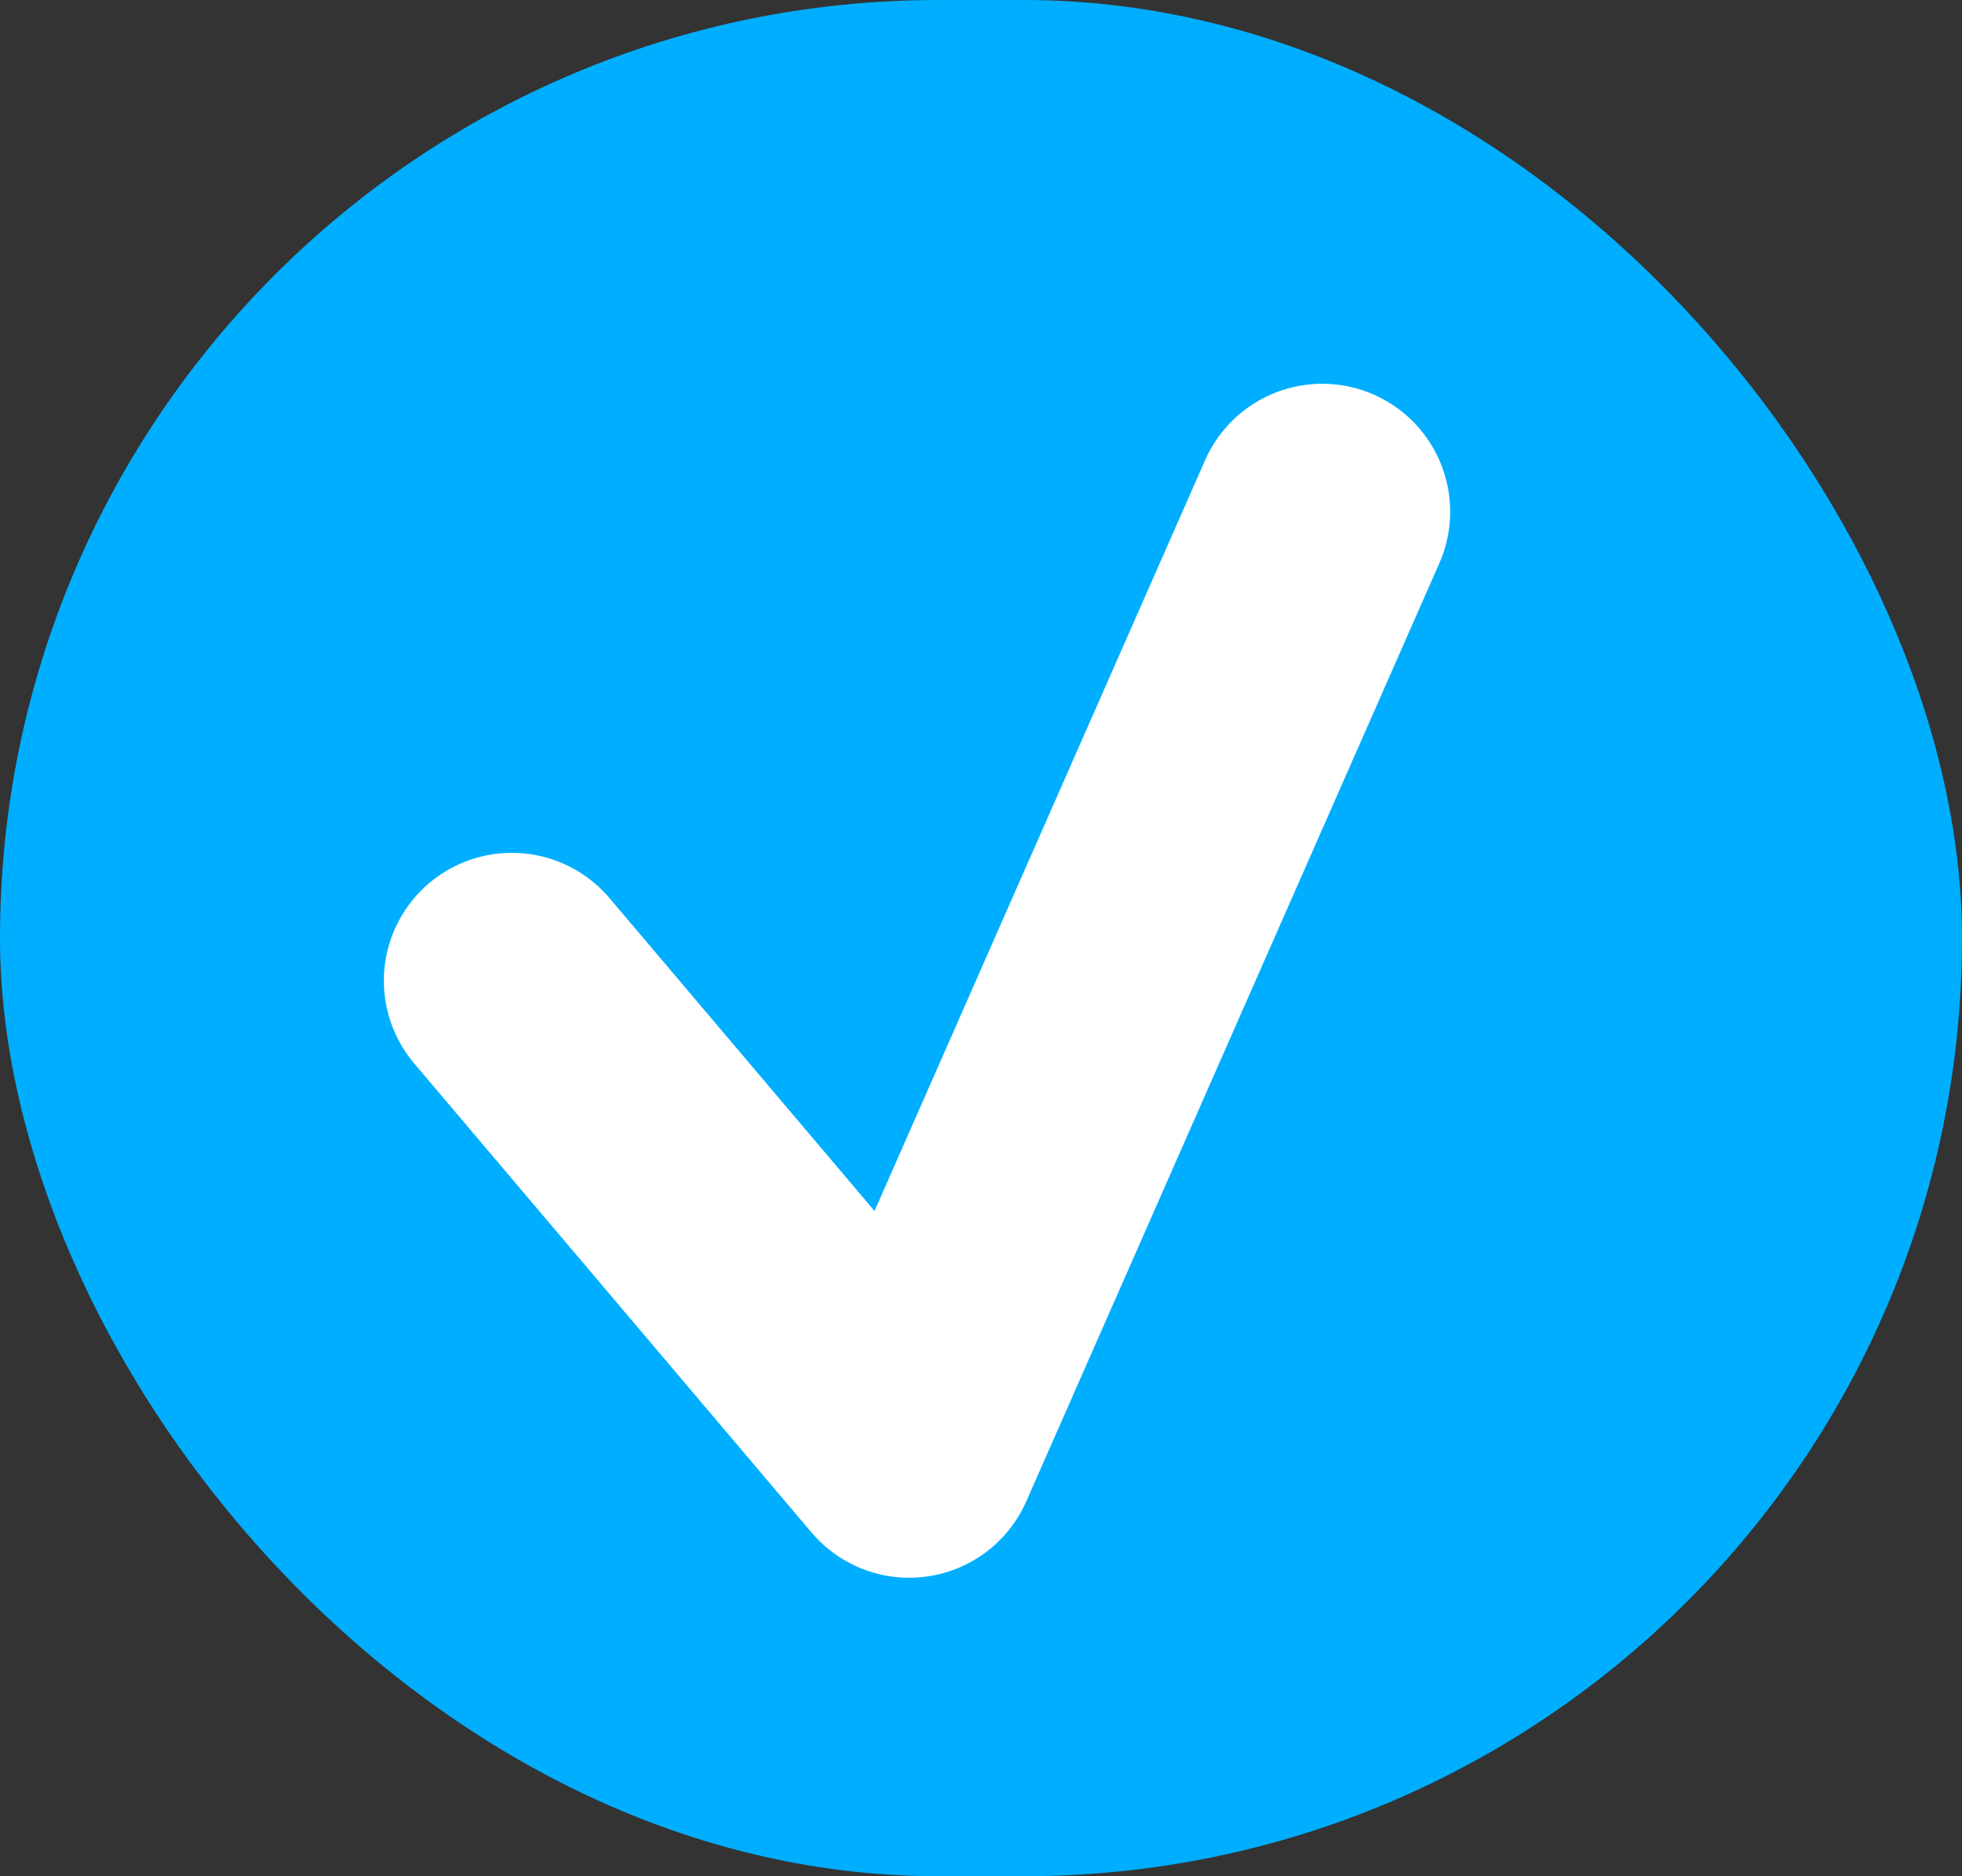
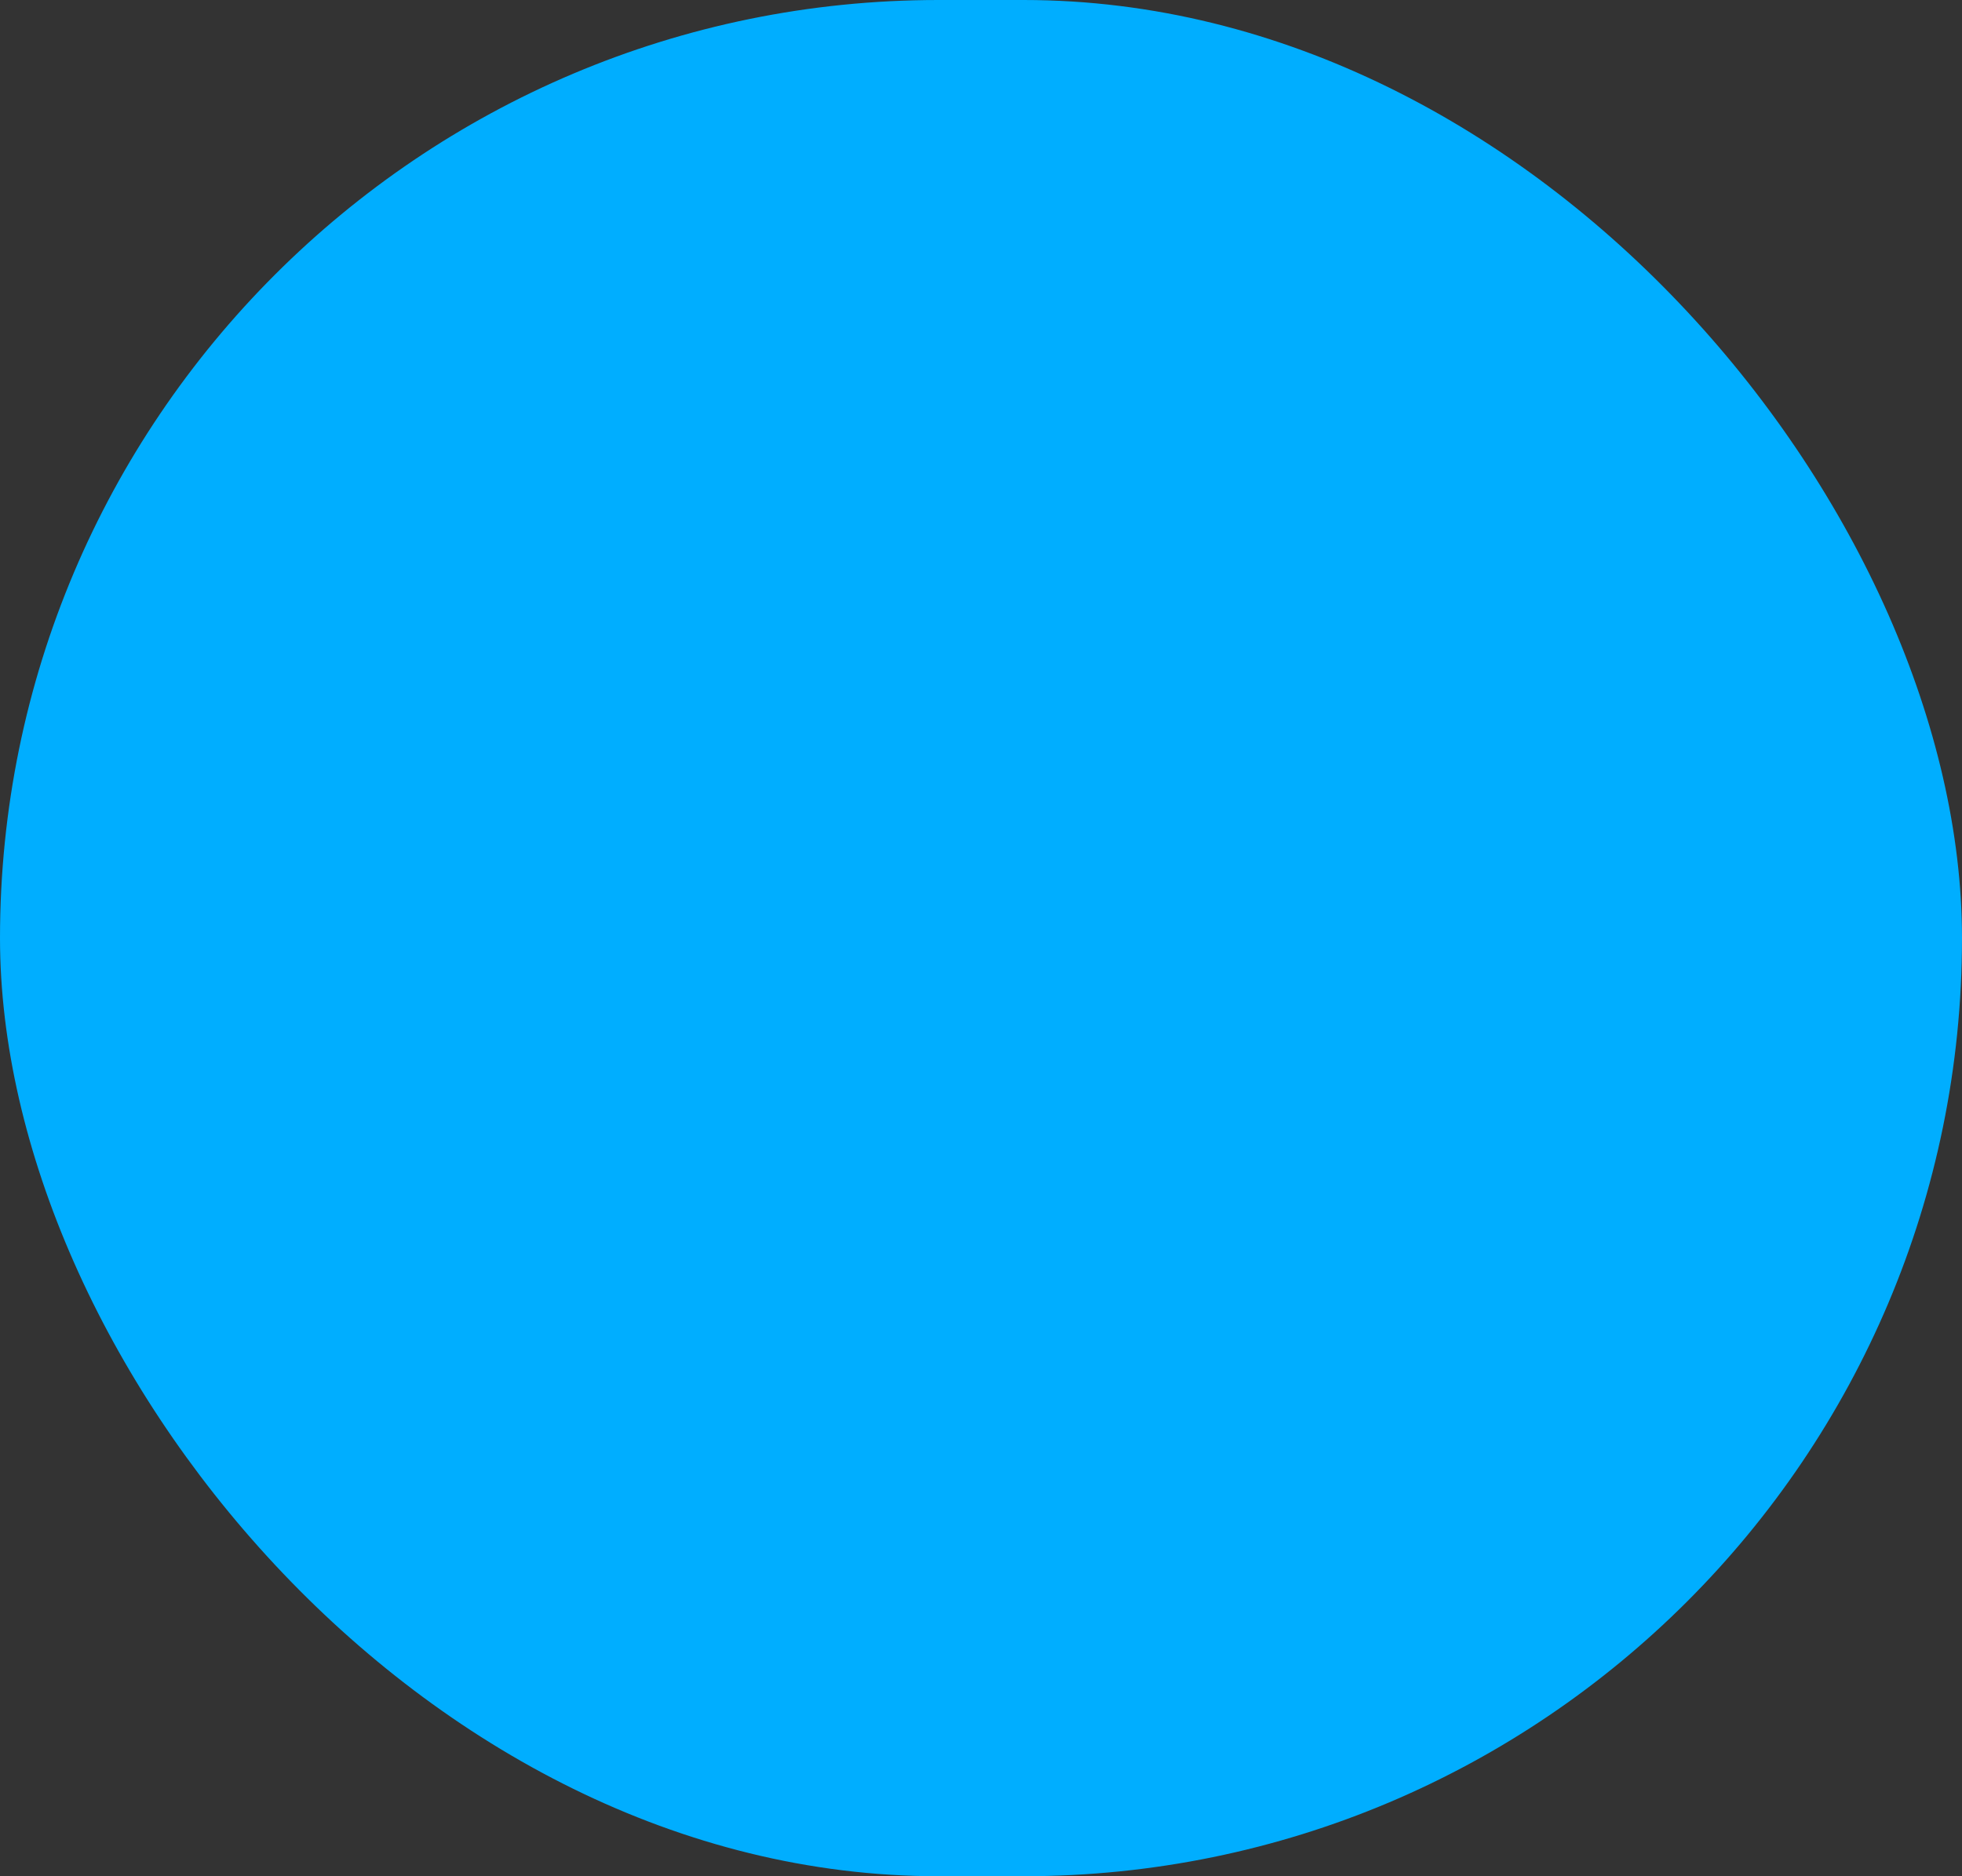
<svg xmlns="http://www.w3.org/2000/svg" width="23" height="22" viewBox="0 0 23 22" fill="none">
  <rect x="0" y="0" width="23" height="22" fill="#333333" stroke="none" />
  <rect width="23" height="22" rx="11" fill="#00AEFF" />
-   <path d="M6 11.5L10.658 17L15.5 6" stroke="white" stroke-width="3" stroke-linecap="round" stroke-linejoin="round" />
</svg>